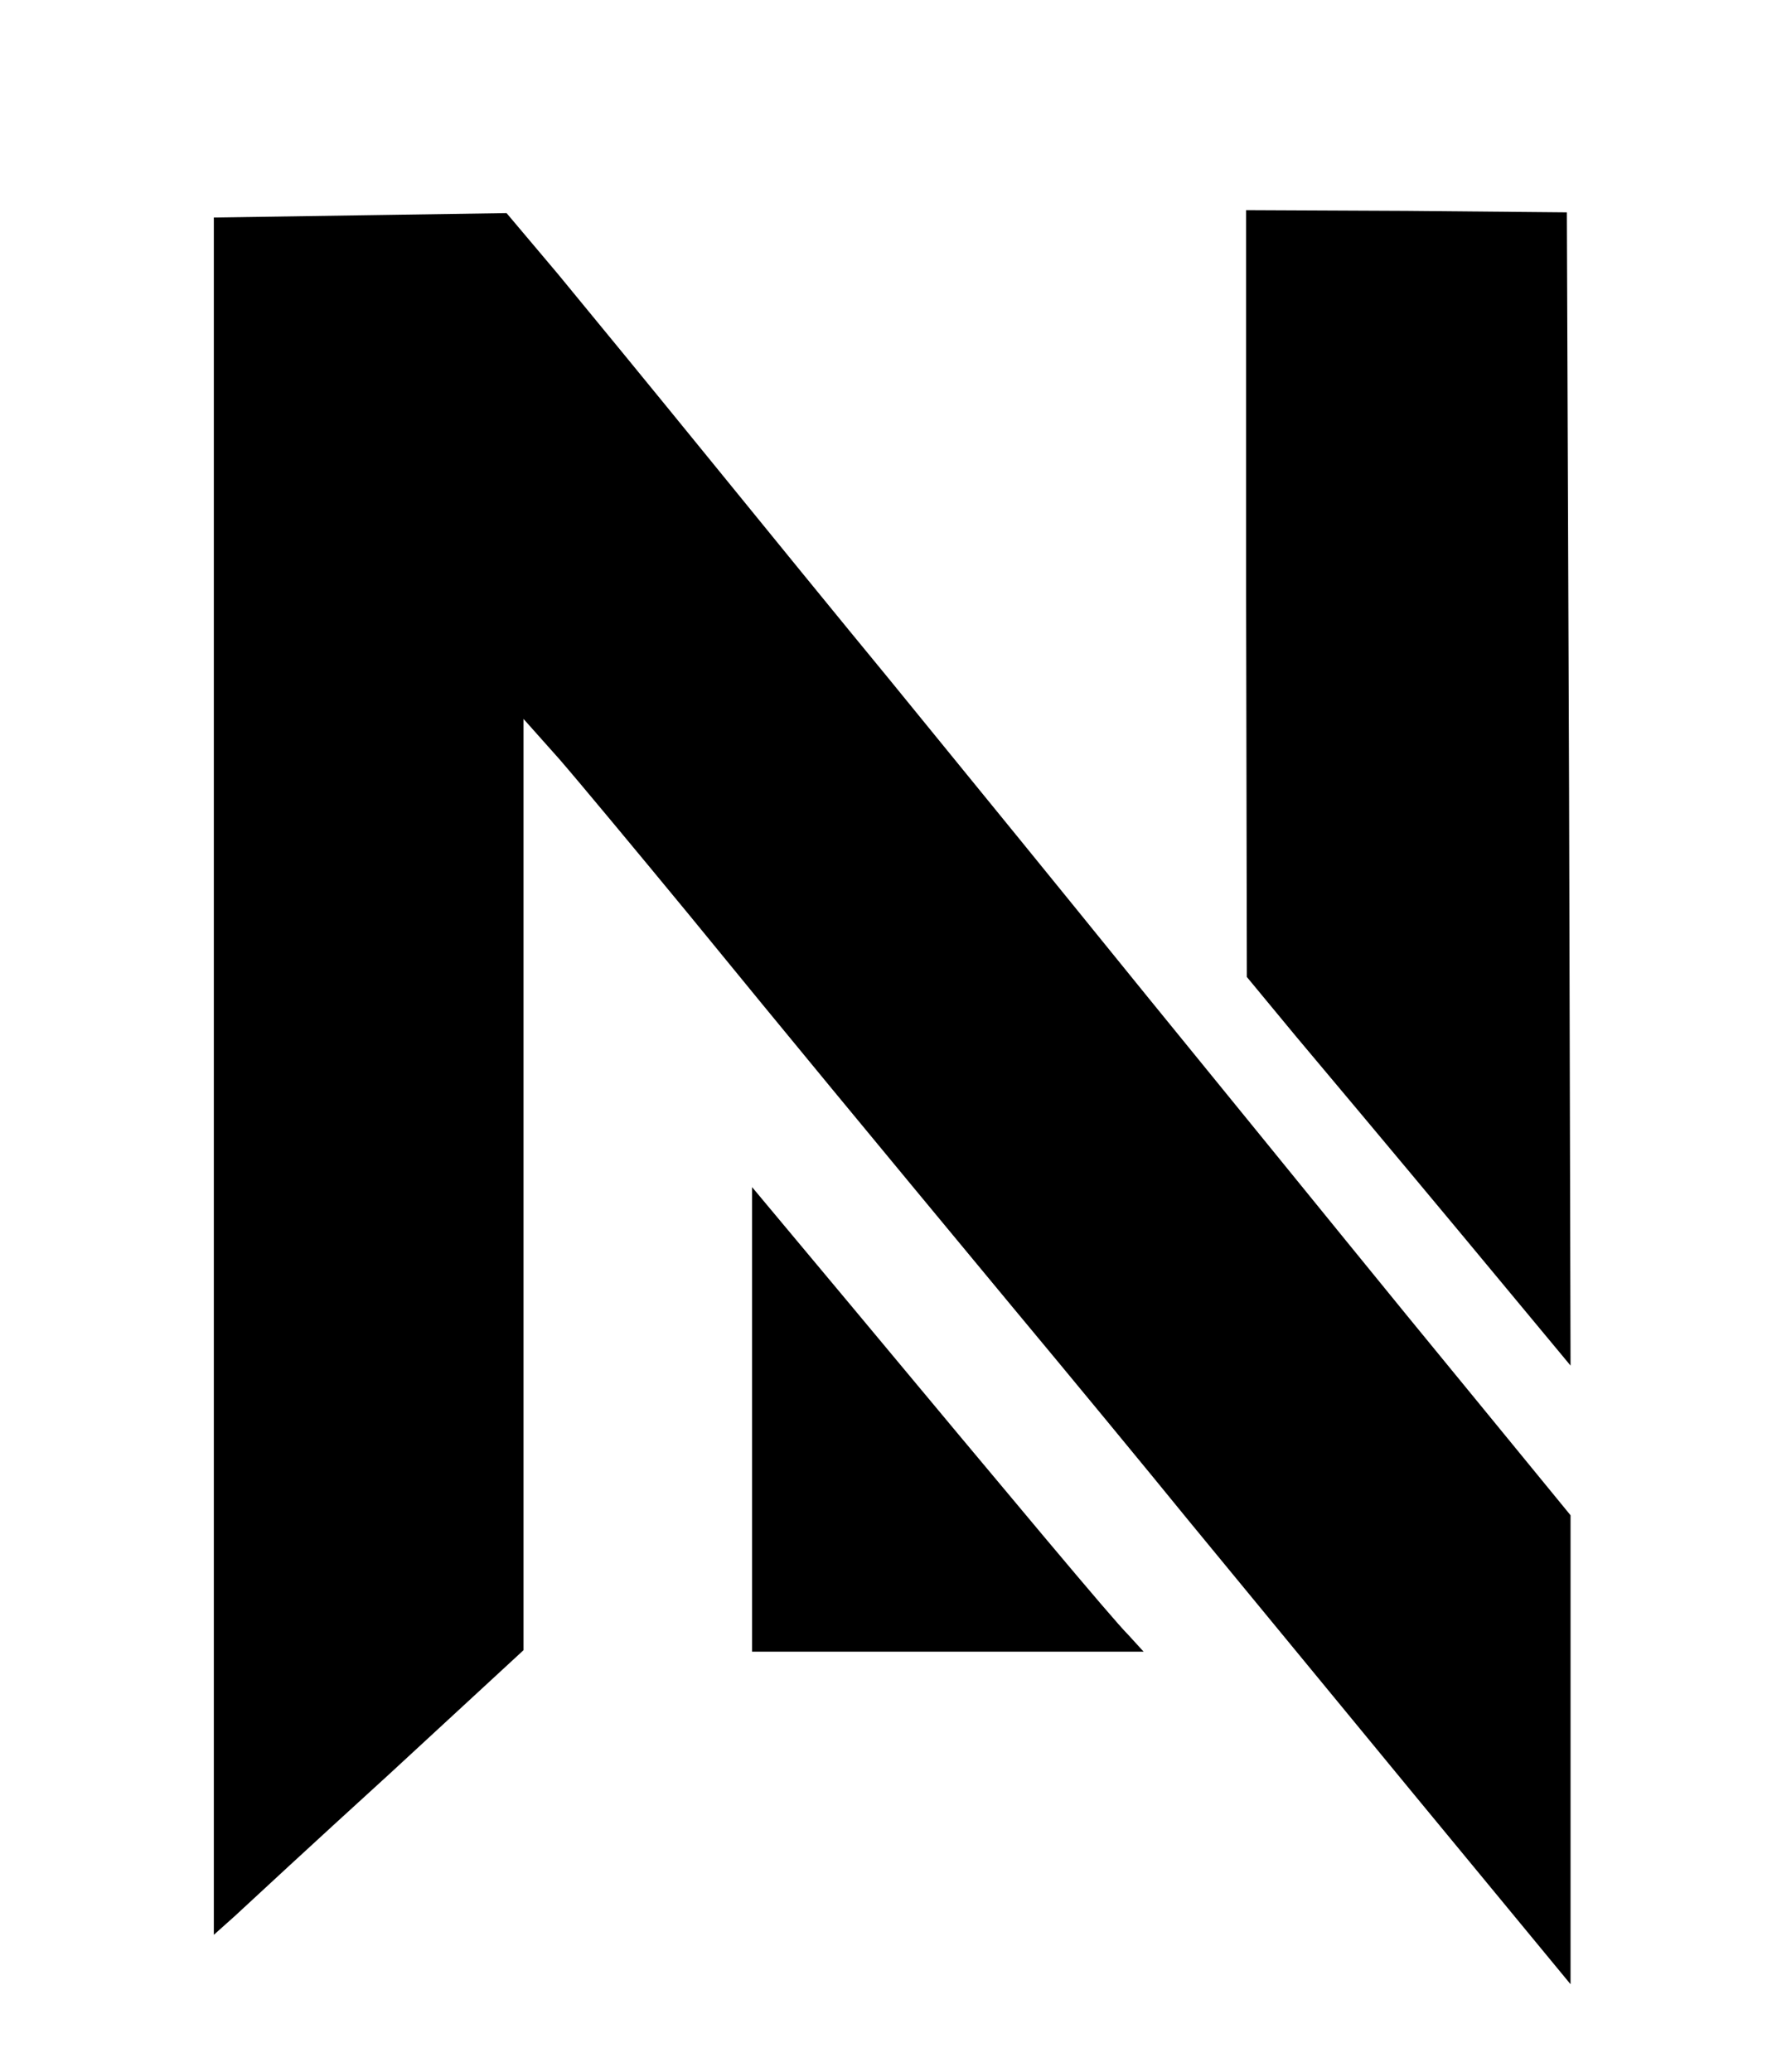
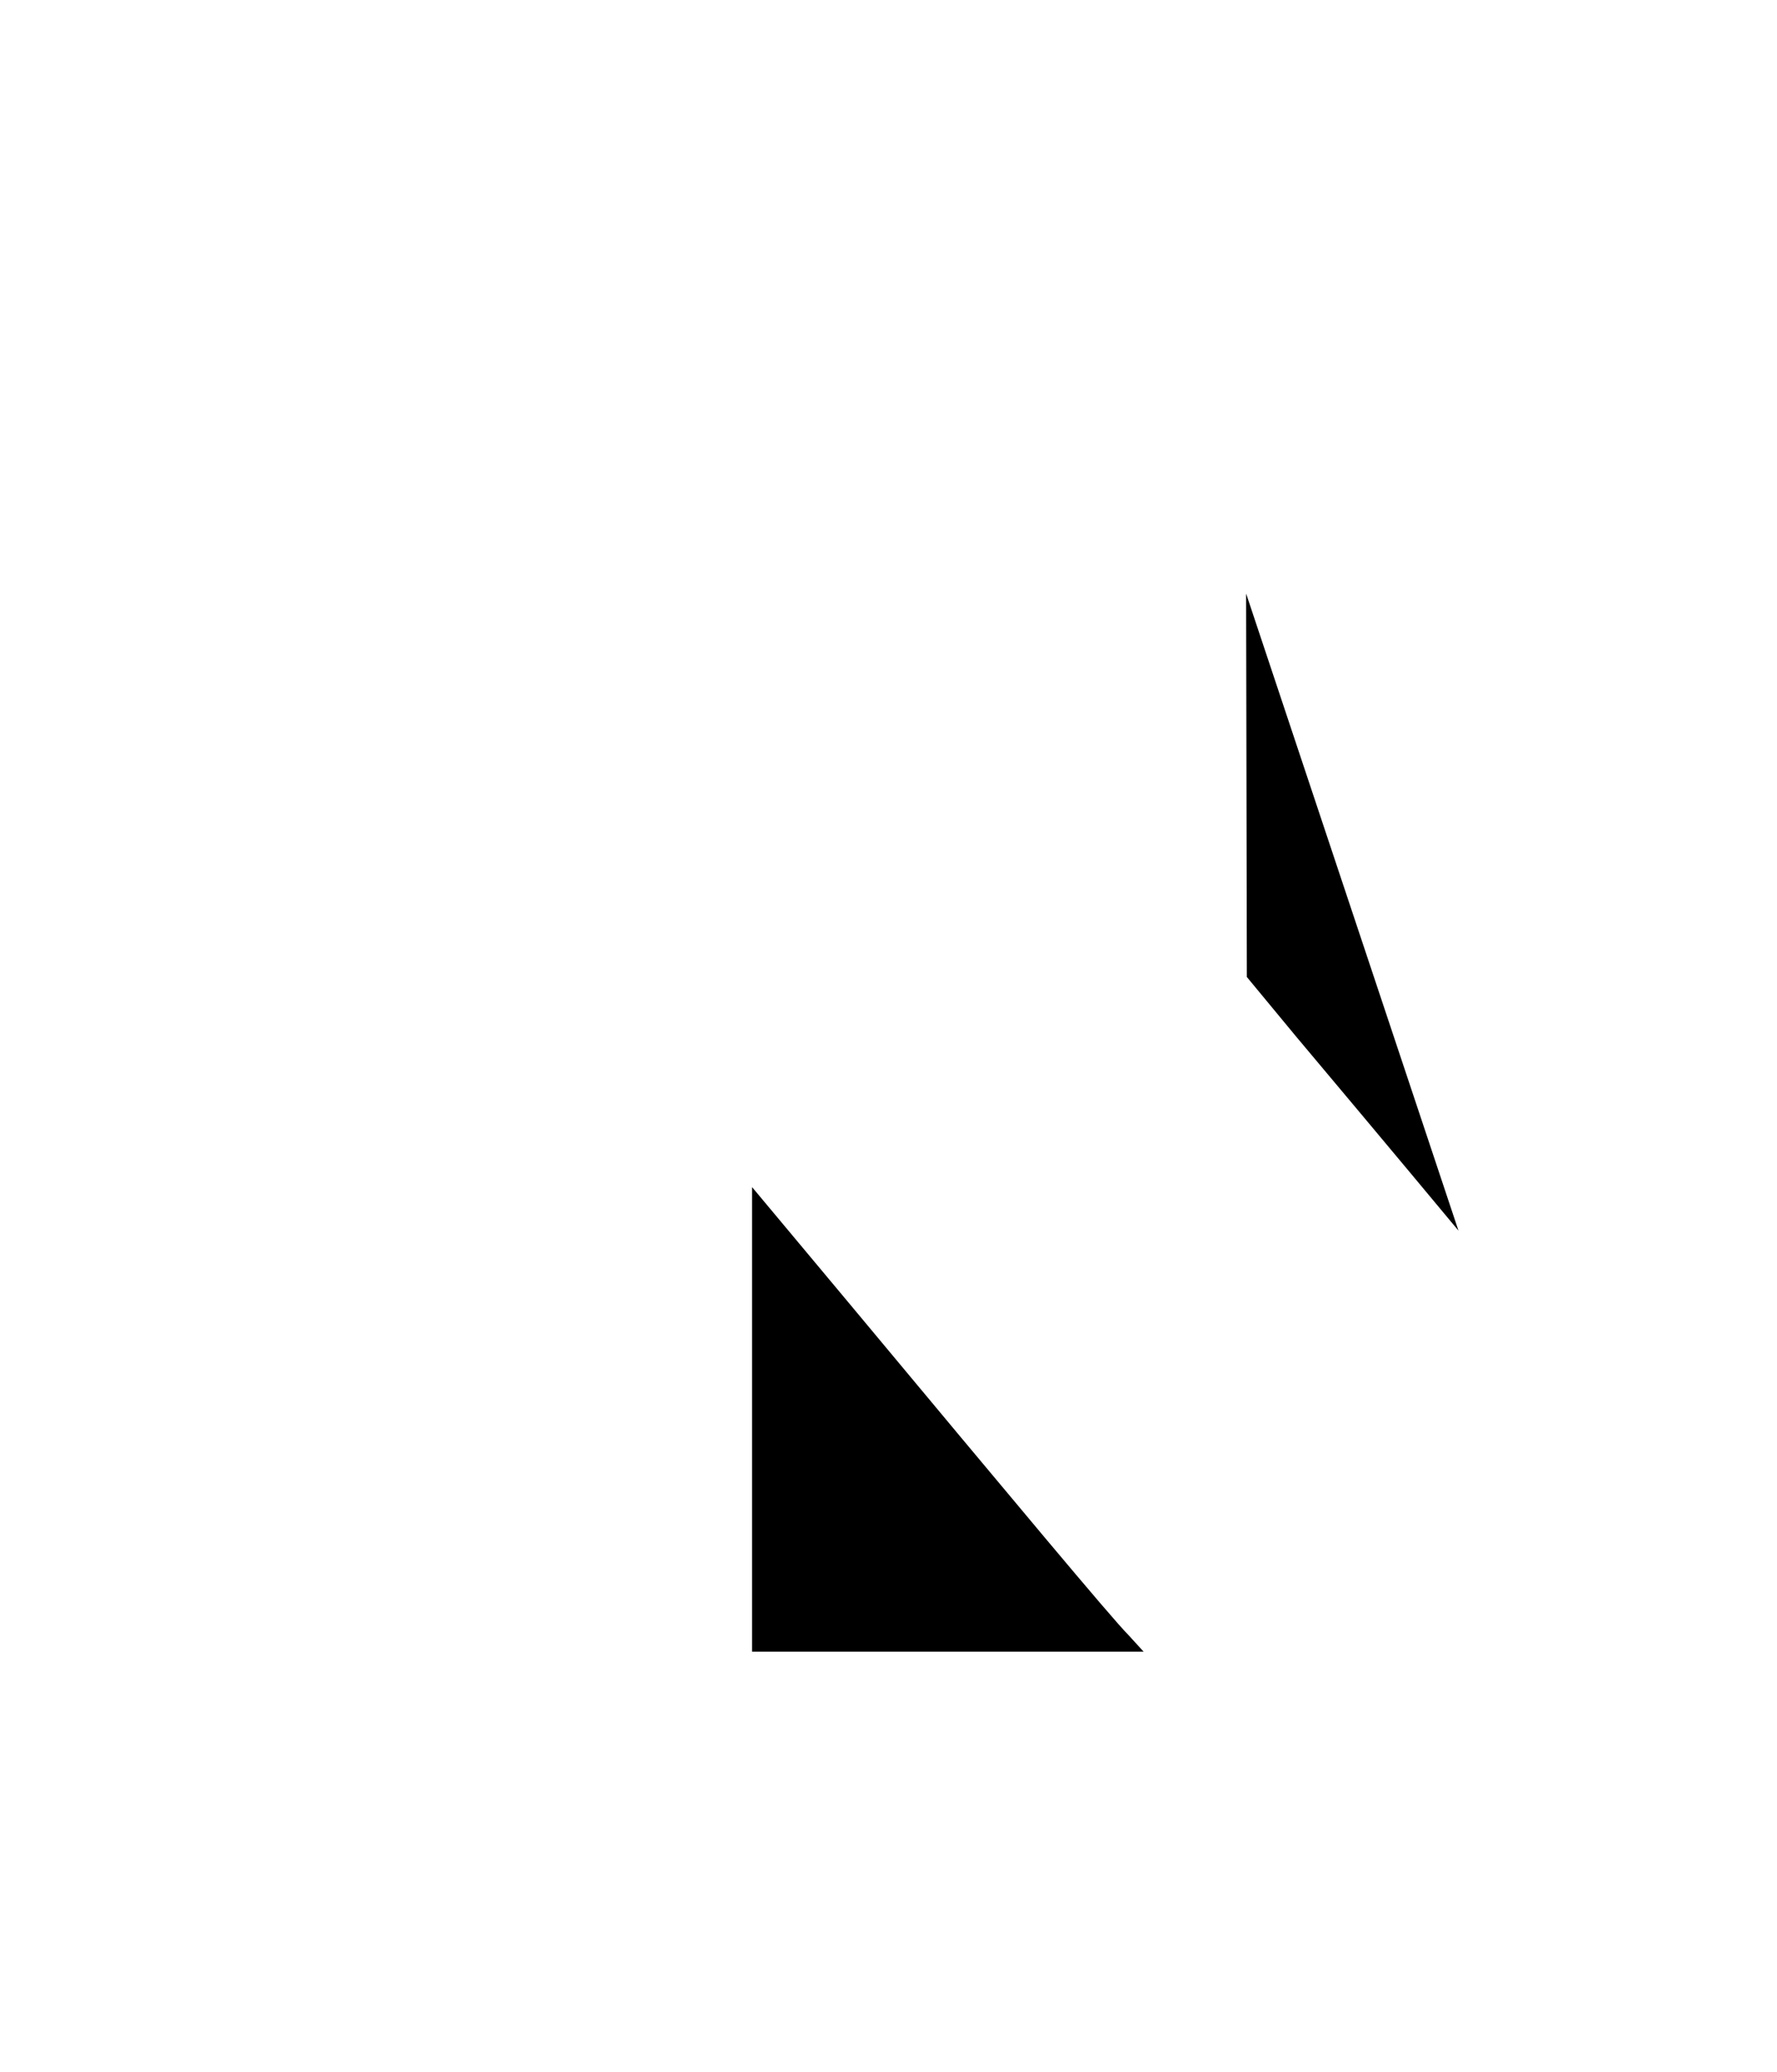
<svg xmlns="http://www.w3.org/2000/svg" version="1.0" width="241pt" height="281pt" viewBox="0 0 241 281" preserveAspectRatio="xMidYMid meet">
  <g transform="translate(0,281) scale(0.1,-0.1)" fill="#000000" stroke="none">
-     <path d="M1690 2005 l1 -520 67 -81 c37 -44 136 -162 220 -263 l152 -183 -2 782 -3 782 -217 2 -218 1 0 -520z" />
-     <path d="M290 1351 l0 -1165 28 25 c15 14 109 101 210 193 l182 168 0 632 0 631 49 -55 c26 -30 105 -125 175 -210 143 -175 229 -279 437 -530 80 -96 188 -227 240 -291 52 -63 190 -231 307 -373 l212 -257 0 318 0 318 -131 160 c-138 168 -177 217 -441 541 -171 211 -177 218 -353 434 -61 74 -171 209 -245 300 -74 91 -165 202 -203 248 l-70 83 -198 -3 -199 -3 0 -1164z" />
+     <path d="M1690 2005 l1 -520 67 -81 c37 -44 136 -162 220 -263 z" />
    <path d="M1020 885 l0 -315 265 0 266 0 -21 23 c-22 22 -153 179 -383 455 l-127 152 0 -315z" />
  </g>
</svg>